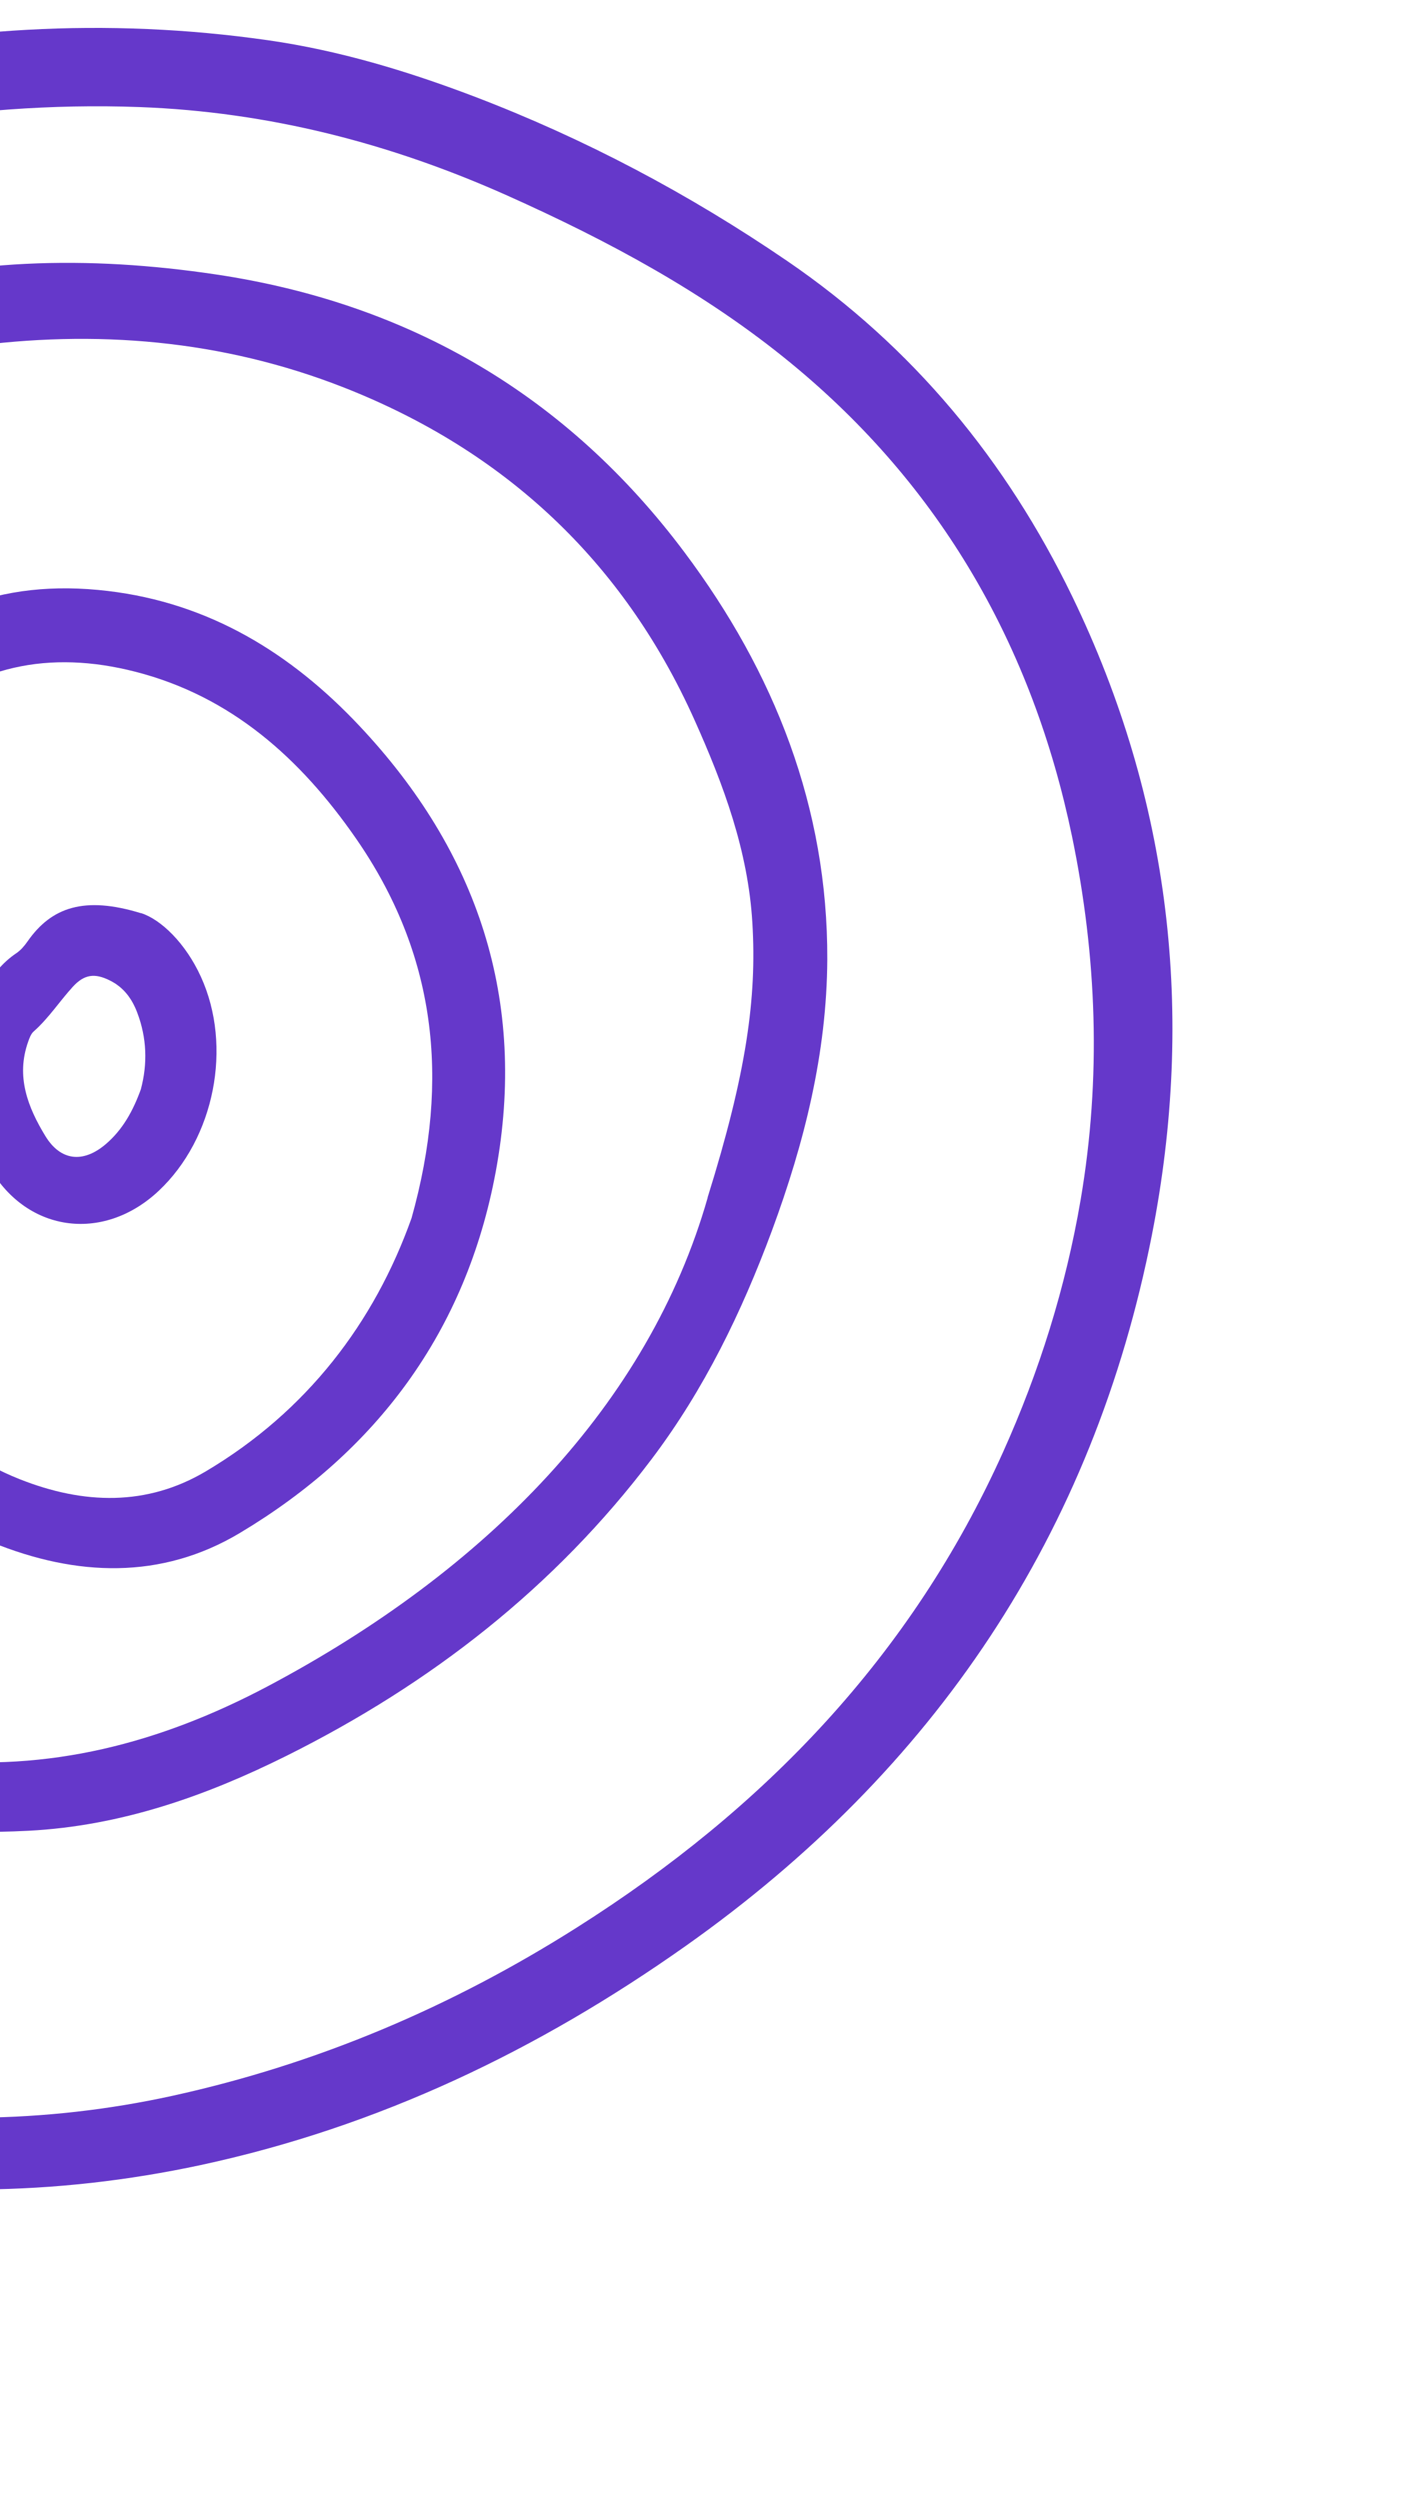
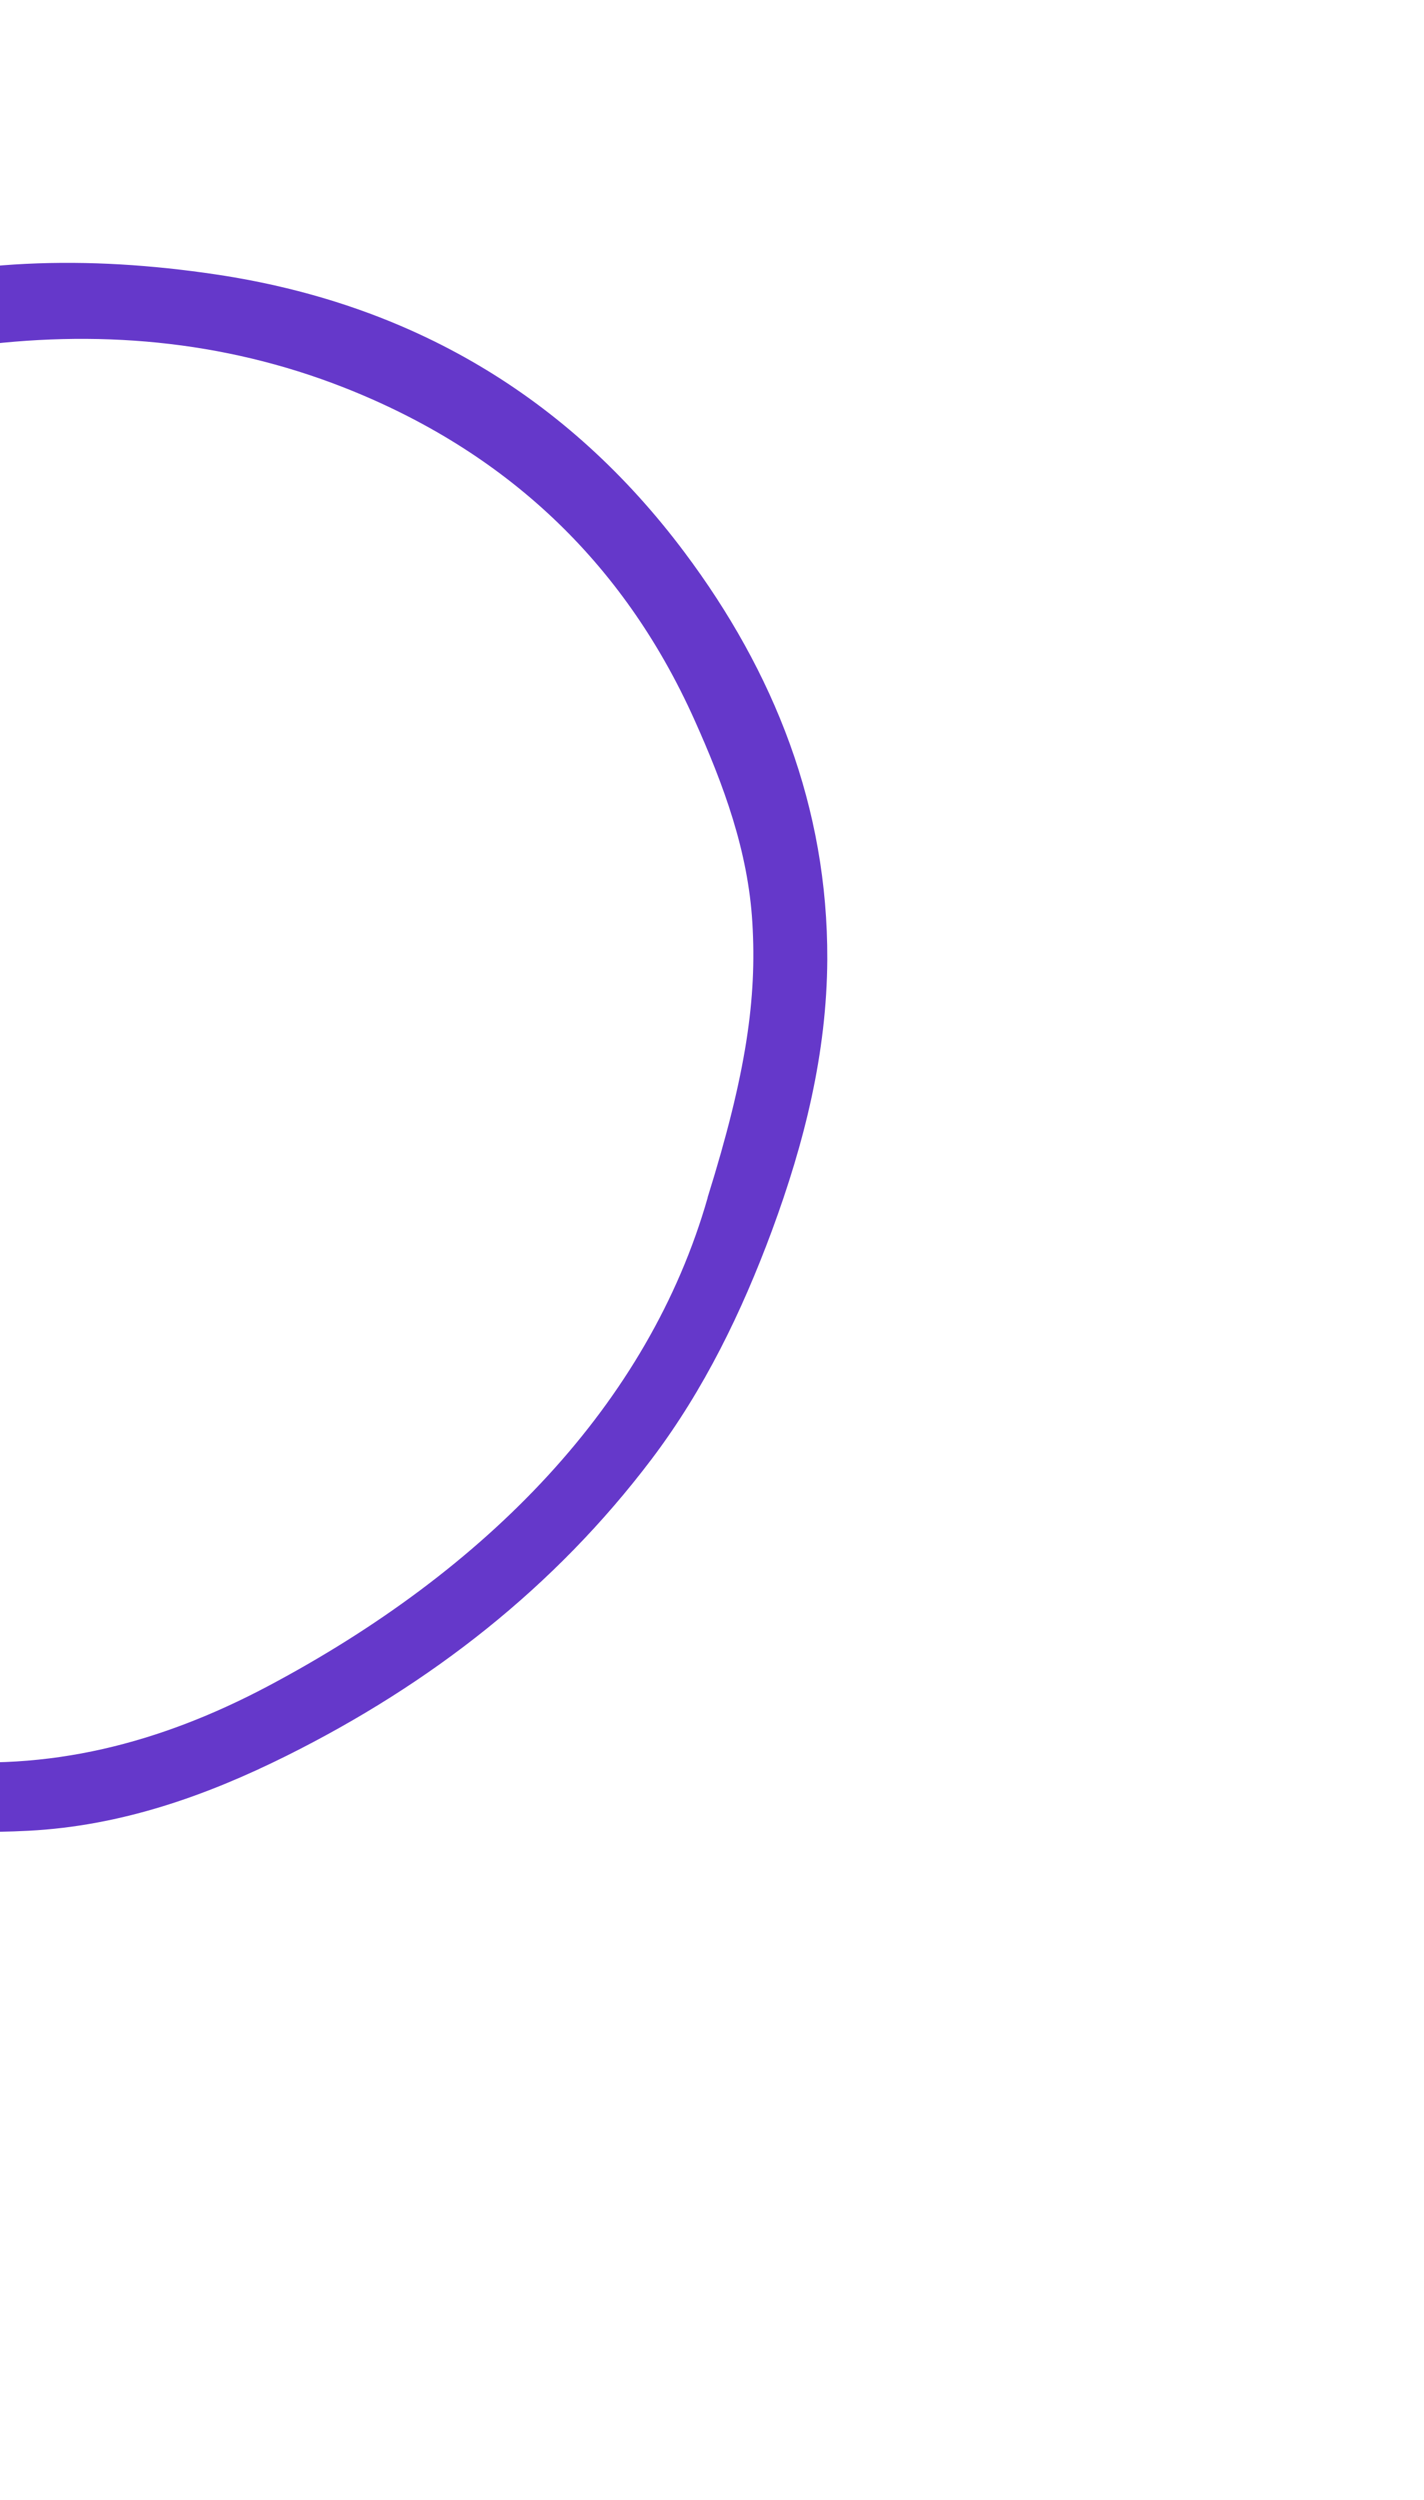
<svg xmlns="http://www.w3.org/2000/svg" width="98" height="172" viewBox="0 0 98 172" fill="none">
-   <path d="M-19.741 148.406L-23.306 147.31C-35.022 143.442 -43.946 136.047 -50.733 125.836C-56.67 116.906 -61.262 107.414 -63.497 96.865C-65.383 87.945 -65.349 78.979 -64.312 69.981C-63.285 61.106 -60.862 52.579 -57.837 44.219C-55.589 38.01 -52.983 31.974 -48.886 26.709C-43.495 19.765 -37.31 13.674 -29.468 9.559C-24.804 7.108 -19.665 5.788 -14.553 4.53C-3.663 1.854 7.337 1.179 18.464 2.772C23.324 3.469 27.992 4.877 32.569 6.614C40.228 9.531 47.424 13.344 54.184 17.963C62.815 23.863 69.256 31.677 73.791 41.035C80.568 55.038 82.251 69.802 79.276 84.961C75.233 105.546 64.322 121.774 47.207 133.877C37.043 141.064 26.046 146.33 13.837 148.959C3.757 151.124 -6.337 151.209 -16.453 149.21C-17.567 148.993 -18.641 148.672 -19.73 148.4L-19.741 148.406ZM-55.699 51.794C-57.385 57.603 -58.875 63.383 -59.586 69.339C-60.469 76.756 -60.751 84.168 -59.682 91.584C-58.031 103.046 -53.374 113.256 -47.05 122.85C-39.29 134.614 -28.636 141.968 -14.764 144.53C-5.872 146.17 3.025 146.138 11.881 144.197C21.852 142.007 31.087 138.079 39.722 132.606C52.588 124.46 62.716 113.924 69.017 99.94C71.524 94.374 73.343 88.57 74.37 82.549C75.798 74.173 75.492 65.819 73.772 57.523C71.055 44.463 64.752 33.461 54.426 24.982C48.545 20.15 41.861 16.566 34.914 13.456C26.841 9.848 18.464 7.694 9.589 7.366C-2.49 6.921 -14.091 9.29 -25.54 12.824C-29.981 14.198 -33.893 16.299 -37.02 19.777C-37.631 20.457 -38.345 21.061 -39.001 21.71C-43.239 25.92 -46.865 30.587 -49.596 35.923C-52.209 41.018 -53.789 46.51 -55.685 51.807L-55.699 51.794Z" fill="#6538CA" />
  <path d="M-40.488 55.269C-38.765 49.516 -36.382 44.556 -33.233 39.957C-32.417 38.758 -31.981 37.308 -31.228 36.054C-26.551 28.229 -19.706 23.136 -11.076 20.418C-2.573 17.733 6.093 17.577 14.856 18.882C28.214 20.874 39.047 27.237 47.106 38C53.281 46.242 56.975 55.539 56.934 66.015C56.902 72.466 55.354 78.64 53.121 84.684C51.043 90.283 48.458 95.61 44.853 100.382C38.157 109.242 29.625 115.865 19.732 120.8C14.121 123.595 8.295 125.635 1.965 125.963C-3.437 126.245 -8.768 125.798 -13.882 123.976C-22.933 120.756 -30.139 115.374 -34.794 106.668C-41.711 93.733 -43.996 80.027 -42.534 65.567C-42.165 61.922 -41.495 58.342 -40.464 55.276L-40.488 55.269ZM48.697 82.394C51.381 73.804 52.085 68.659 51.779 63.509C51.488 58.542 49.792 53.985 47.784 49.511C42.88 38.59 34.712 31.006 23.678 26.667C15.333 23.387 6.551 22.64 -2.314 23.88C-9.617 24.903 -16.367 27.268 -21.959 32.449C-28.59 38.592 -33.049 46.028 -35.895 54.505C-37.038 57.904 -37.677 61.439 -38.085 65.01C-39.365 76.197 -38.093 87.085 -33.967 97.57C-32.154 102.182 -30.003 106.717 -26.626 110.404C-20.837 116.729 -13.505 120.127 -4.991 121.052C3.351 121.95 11.034 119.926 18.362 116.056C33.526 108.034 44.652 96.579 48.705 82.396L48.697 82.394Z" fill="#6538CA" />
-   <path d="M-17.866 59.848C-16.661 56.128 -14.934 52.605 -12.072 49.726C-11.543 49.199 -11.153 48.54 -10.685 47.95C-6.026 42.106 0.032 39.779 7.413 40.66C14.417 41.487 20.038 44.95 24.74 49.948C32.883 58.598 36.305 68.814 34.114 80.633C32.078 91.597 25.939 99.841 16.501 105.479C11.109 108.7 5.267 108.489 -0.563 106.116C-7.102 103.453 -11.3 98.476 -14.682 92.56C-19.619 83.929 -20.608 74.684 -19.054 65.022C-18.775 63.3 -18.388 61.602 -17.875 59.845L-17.866 59.848ZM28.325 83.804C31.012 74.213 29.977 65.581 24.487 57.674C20.691 52.203 15.919 47.9 9.287 46.211C3.453 44.723 -1.886 45.731 -6.388 50.013C-8.399 51.928 -9.991 54.195 -11.781 56.294C-13.245 58.001 -13.959 59.974 -14.418 62.08C-14.808 63.875 -15.152 65.693 -15.263 67.538C-15.758 75.557 -14.845 83.274 -10.629 90.351C-7.69 95.29 -4.206 99.564 1.352 101.773C5.756 103.52 10.113 103.642 14.174 101.229C21.125 97.101 25.767 90.992 28.325 83.804Z" fill="#6538CA" />
-   <path d="M9.713 62.827C11.073 63.263 12.768 64.884 13.826 67.205C16.015 71.994 14.769 78.323 10.92 81.937C7.06 85.557 1.697 84.777 -0.823 80.137C-2.929 76.241 -3.213 72.216 -1.117 68.189C-0.576 67.156 0.144 66.241 1.124 65.584C1.441 65.368 1.67 65.09 1.89 64.781C3.541 62.407 5.818 61.639 9.702 62.832L9.713 62.827ZM9.694 74.947C10.161 73.193 10.108 71.414 9.444 69.671C9.084 68.719 8.518 67.937 7.571 67.466C6.525 66.939 5.799 67.029 5.003 67.903C4.085 68.91 3.346 70.061 2.315 70.971C2.13 71.137 2.023 71.427 1.937 71.678C1.087 74.066 1.913 76.181 3.121 78.163C4.168 79.881 5.72 80.044 7.269 78.73C8.444 77.731 9.158 76.429 9.694 74.947Z" fill="#6538CA" />
</svg>